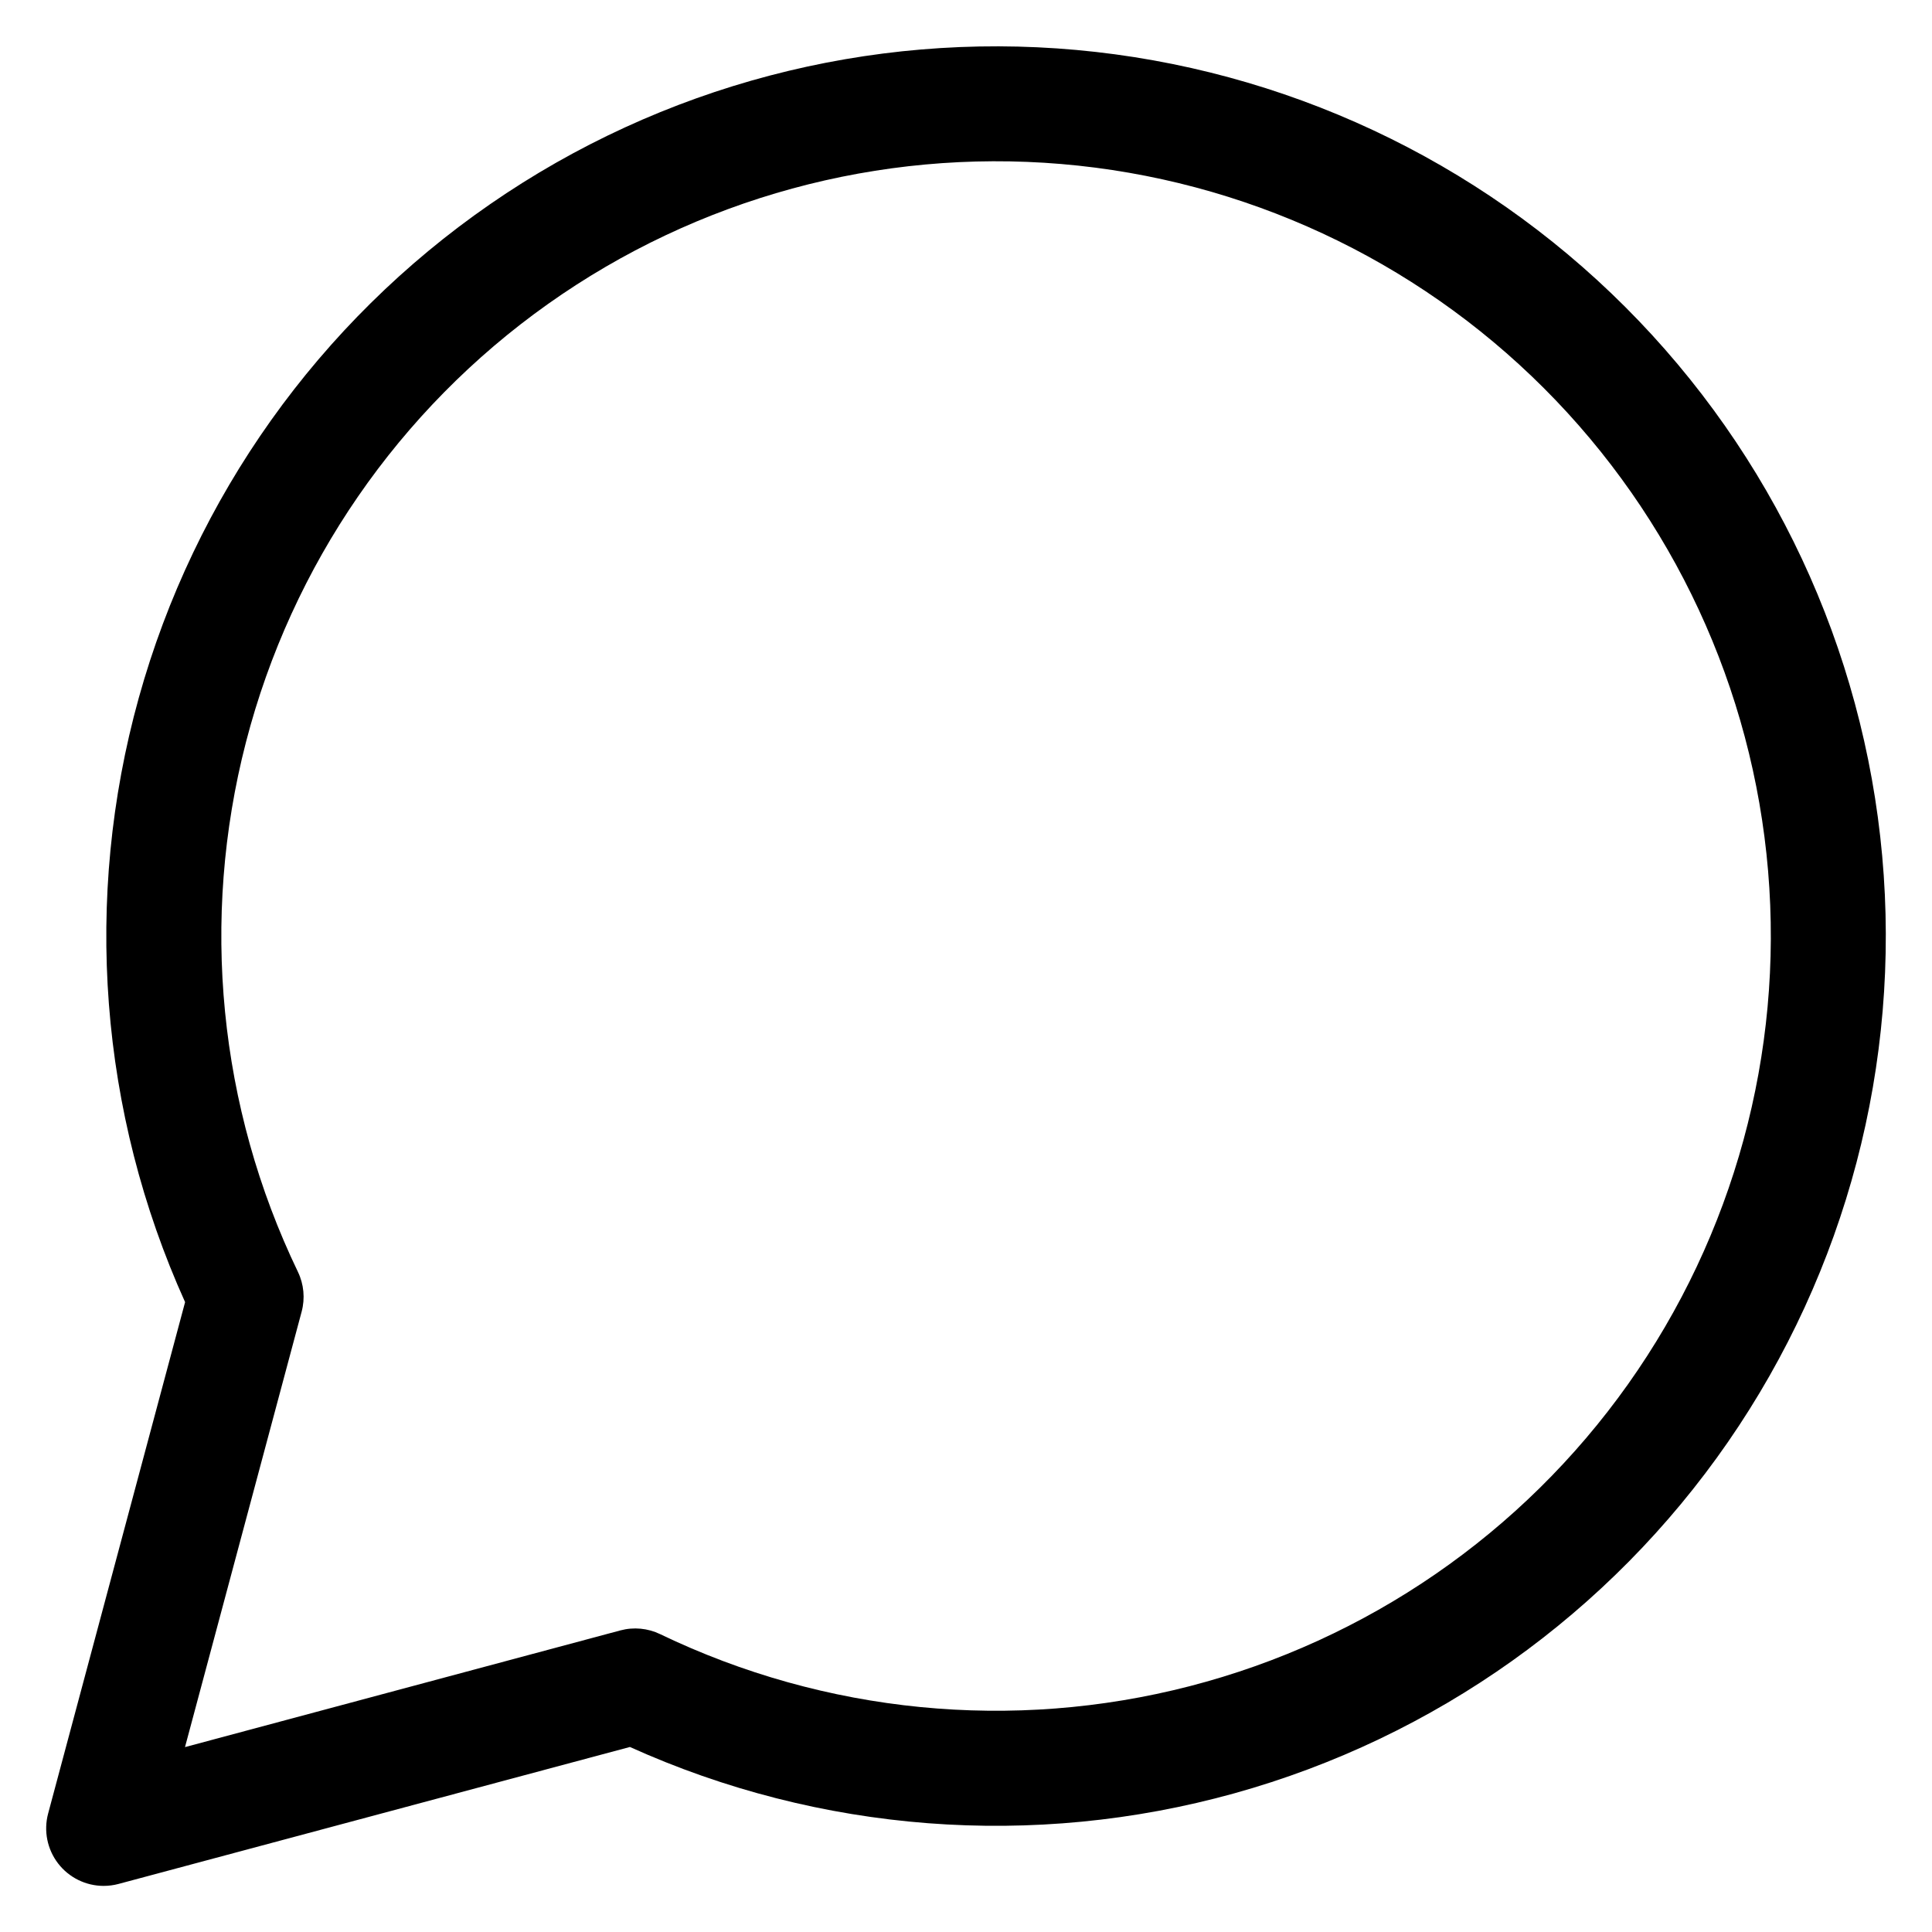
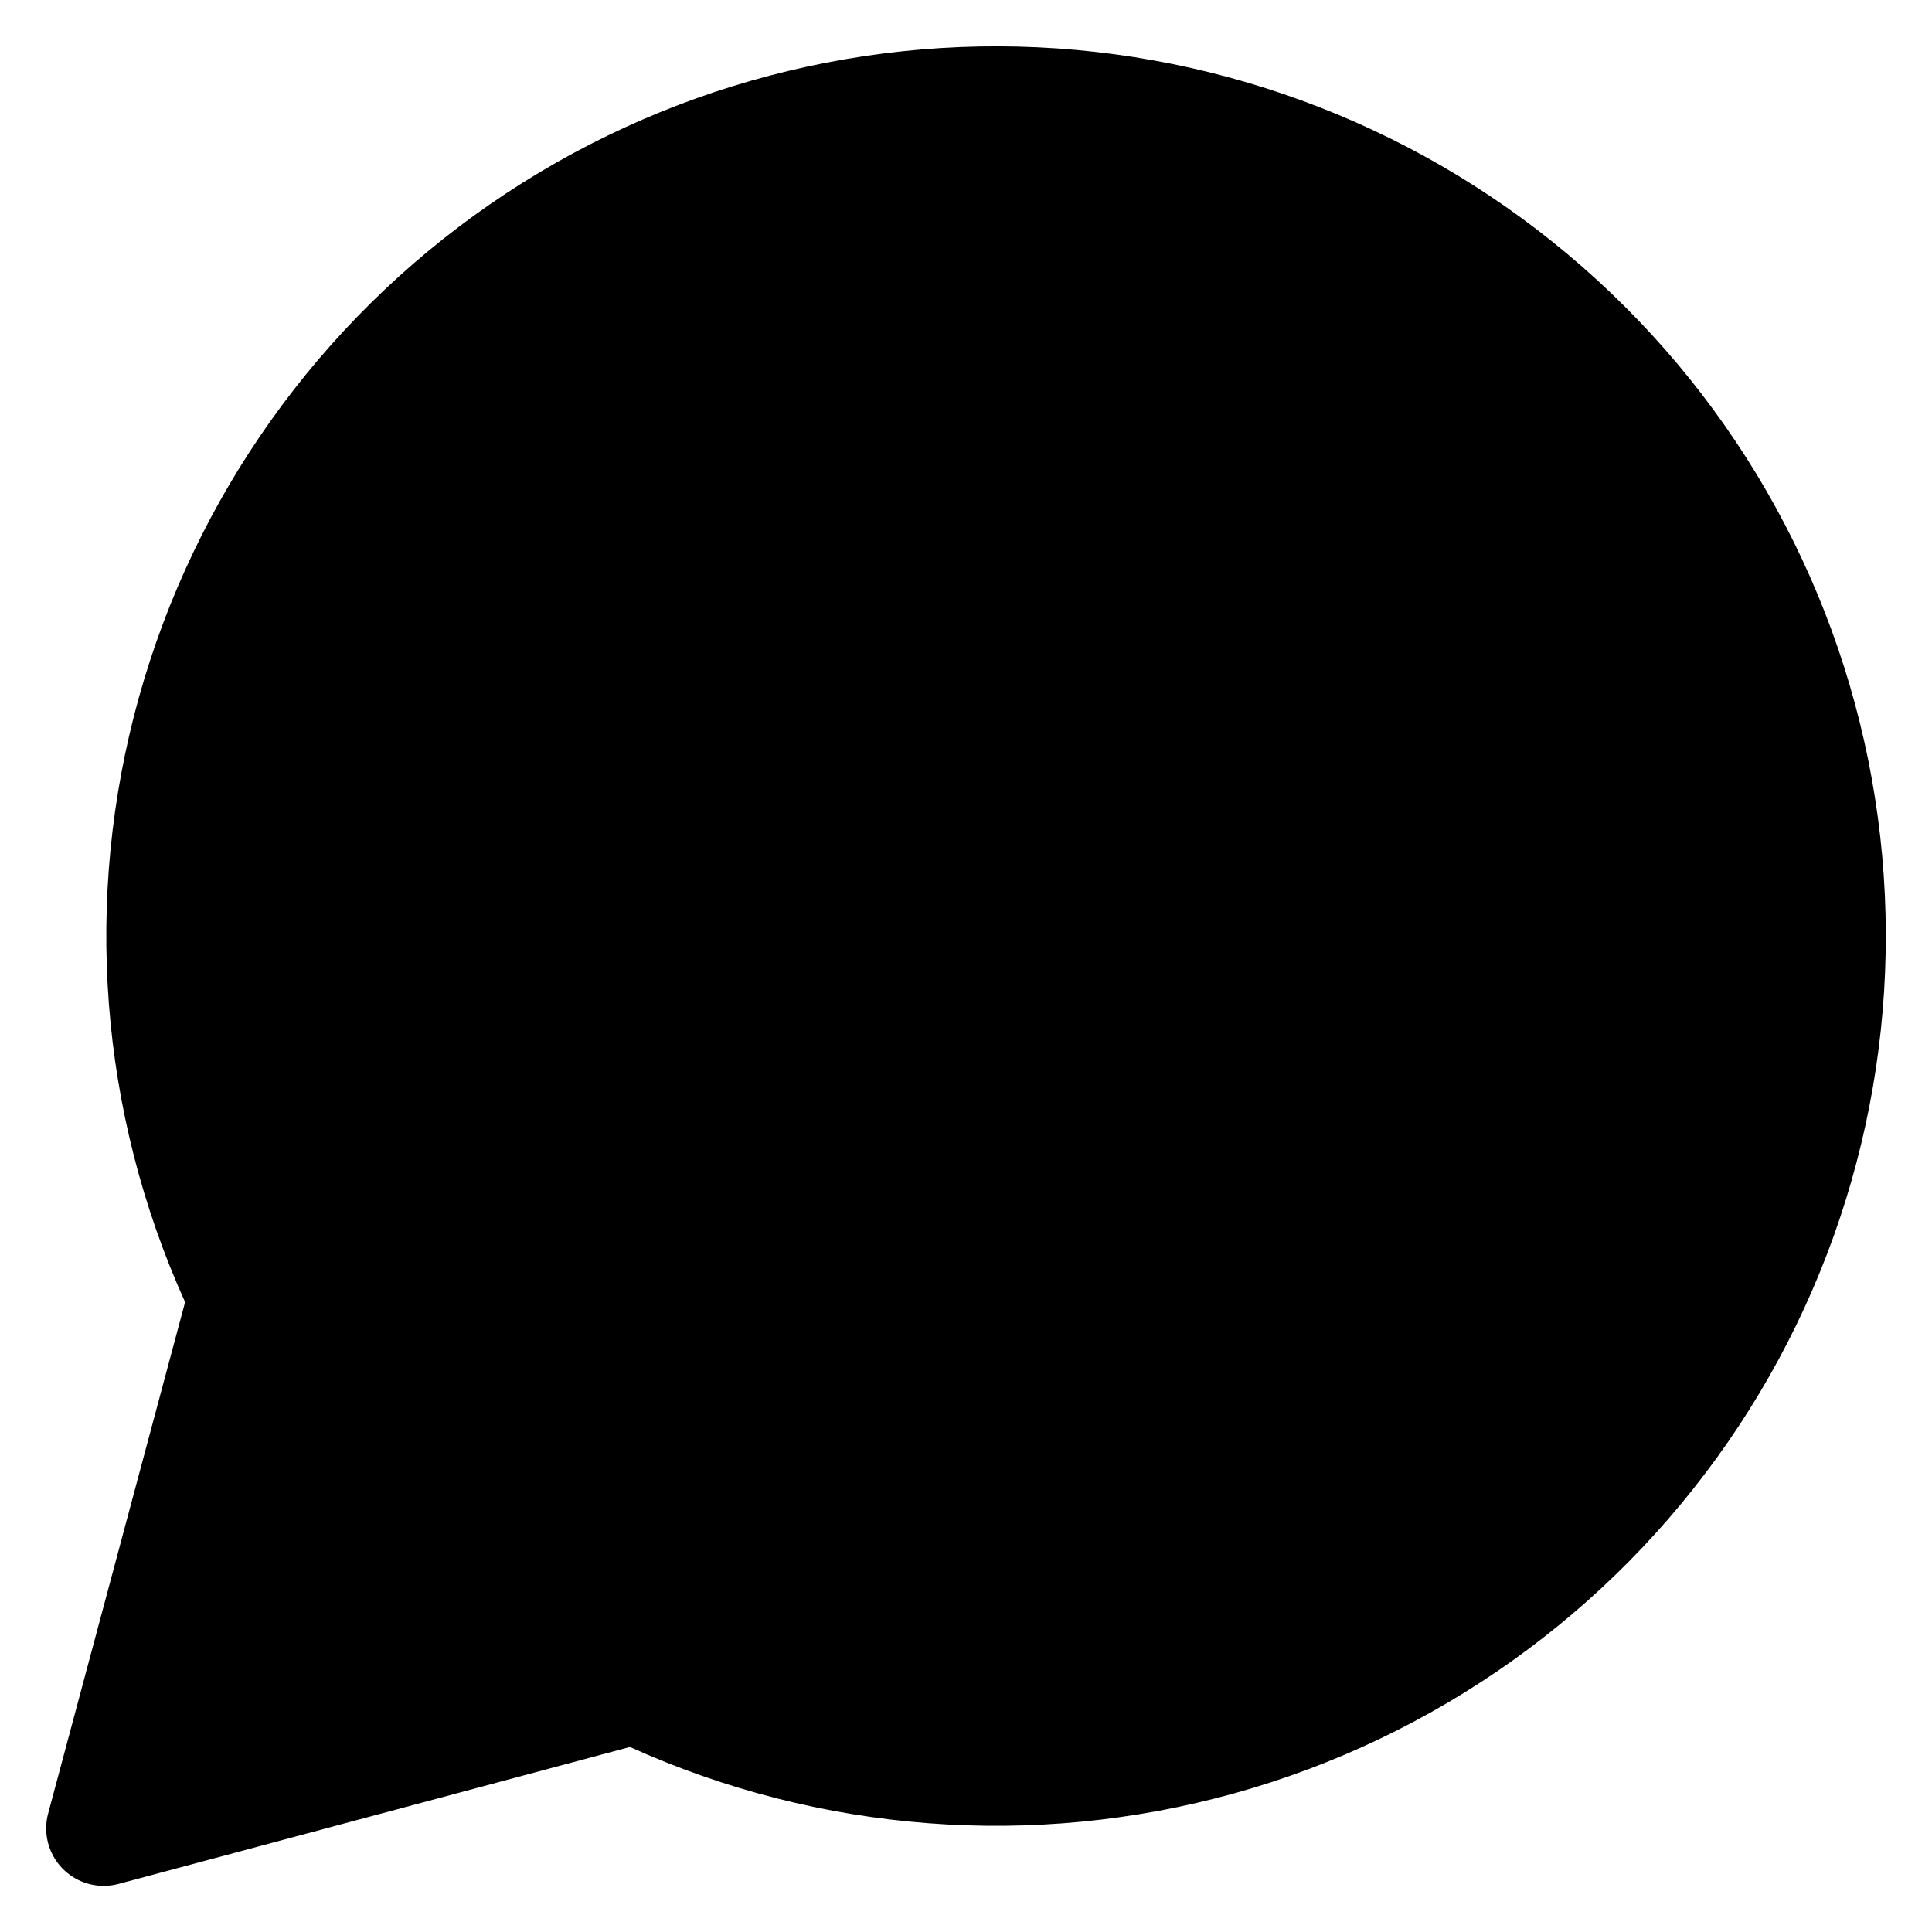
<svg xmlns="http://www.w3.org/2000/svg" fill="#000000" width="800px" height="800px" version="1.1" viewBox="144 144 512 512">
-   <path d="m223.94 491.6c0.941-3.523 0.59-7.266-0.992-10.551-21.02-43.688-25.895-93.41-13.77-140.35 12.125-46.941 40.469-88.078 80.016-116.12 39.551-28.047 87.746-41.195 136.06-37.113 48.309 4.082 93.617 25.125 127.9 59.41 34.285 34.285 55.328 79.594 59.406 127.91 4.078 48.309-9.07 96.508-37.121 136.05-28.051 39.547-69.188 67.891-116.13 80.012-46.941 12.125-96.66 7.242-140.35-13.777-3.281-1.586-7.019-1.941-10.543-1l-115.39 30.93zm-52.473 152.18c1.332 0 2.656-0.172 3.941-0.516l135.52-36.297h0.004c50.297 22.715 106.96 27.062 160.14 12.293 53.176-14.77 99.484-47.723 130.86-93.117 31.379-45.398 45.844-100.37 40.867-155.33-4.973-54.965-29.07-106.44-68.09-145.46-39.023-39.027-90.496-63.129-145.46-68.113-54.961-4.981-109.93 9.473-155.33 40.848-45.402 31.371-78.363 77.676-93.141 130.85-14.773 53.176-10.434 109.84 12.273 160.14l-36.297 135.53c-1.223 4.57-0.25 9.449 2.629 13.207 2.879 3.754 7.34 5.961 12.074 5.969z" fill-rule="evenodd" />
+   <path d="m223.94 491.6l-115.39 30.93zm-52.473 152.18c1.332 0 2.656-0.172 3.941-0.516l135.52-36.297h0.004c50.297 22.715 106.96 27.062 160.14 12.293 53.176-14.77 99.484-47.723 130.86-93.117 31.379-45.398 45.844-100.37 40.867-155.33-4.973-54.965-29.07-106.44-68.09-145.46-39.023-39.027-90.496-63.129-145.46-68.113-54.961-4.981-109.93 9.473-155.33 40.848-45.402 31.371-78.363 77.676-93.141 130.85-14.773 53.176-10.434 109.84 12.273 160.14l-36.297 135.53c-1.223 4.57-0.25 9.449 2.629 13.207 2.879 3.754 7.34 5.961 12.074 5.969z" fill-rule="evenodd" />
</svg>